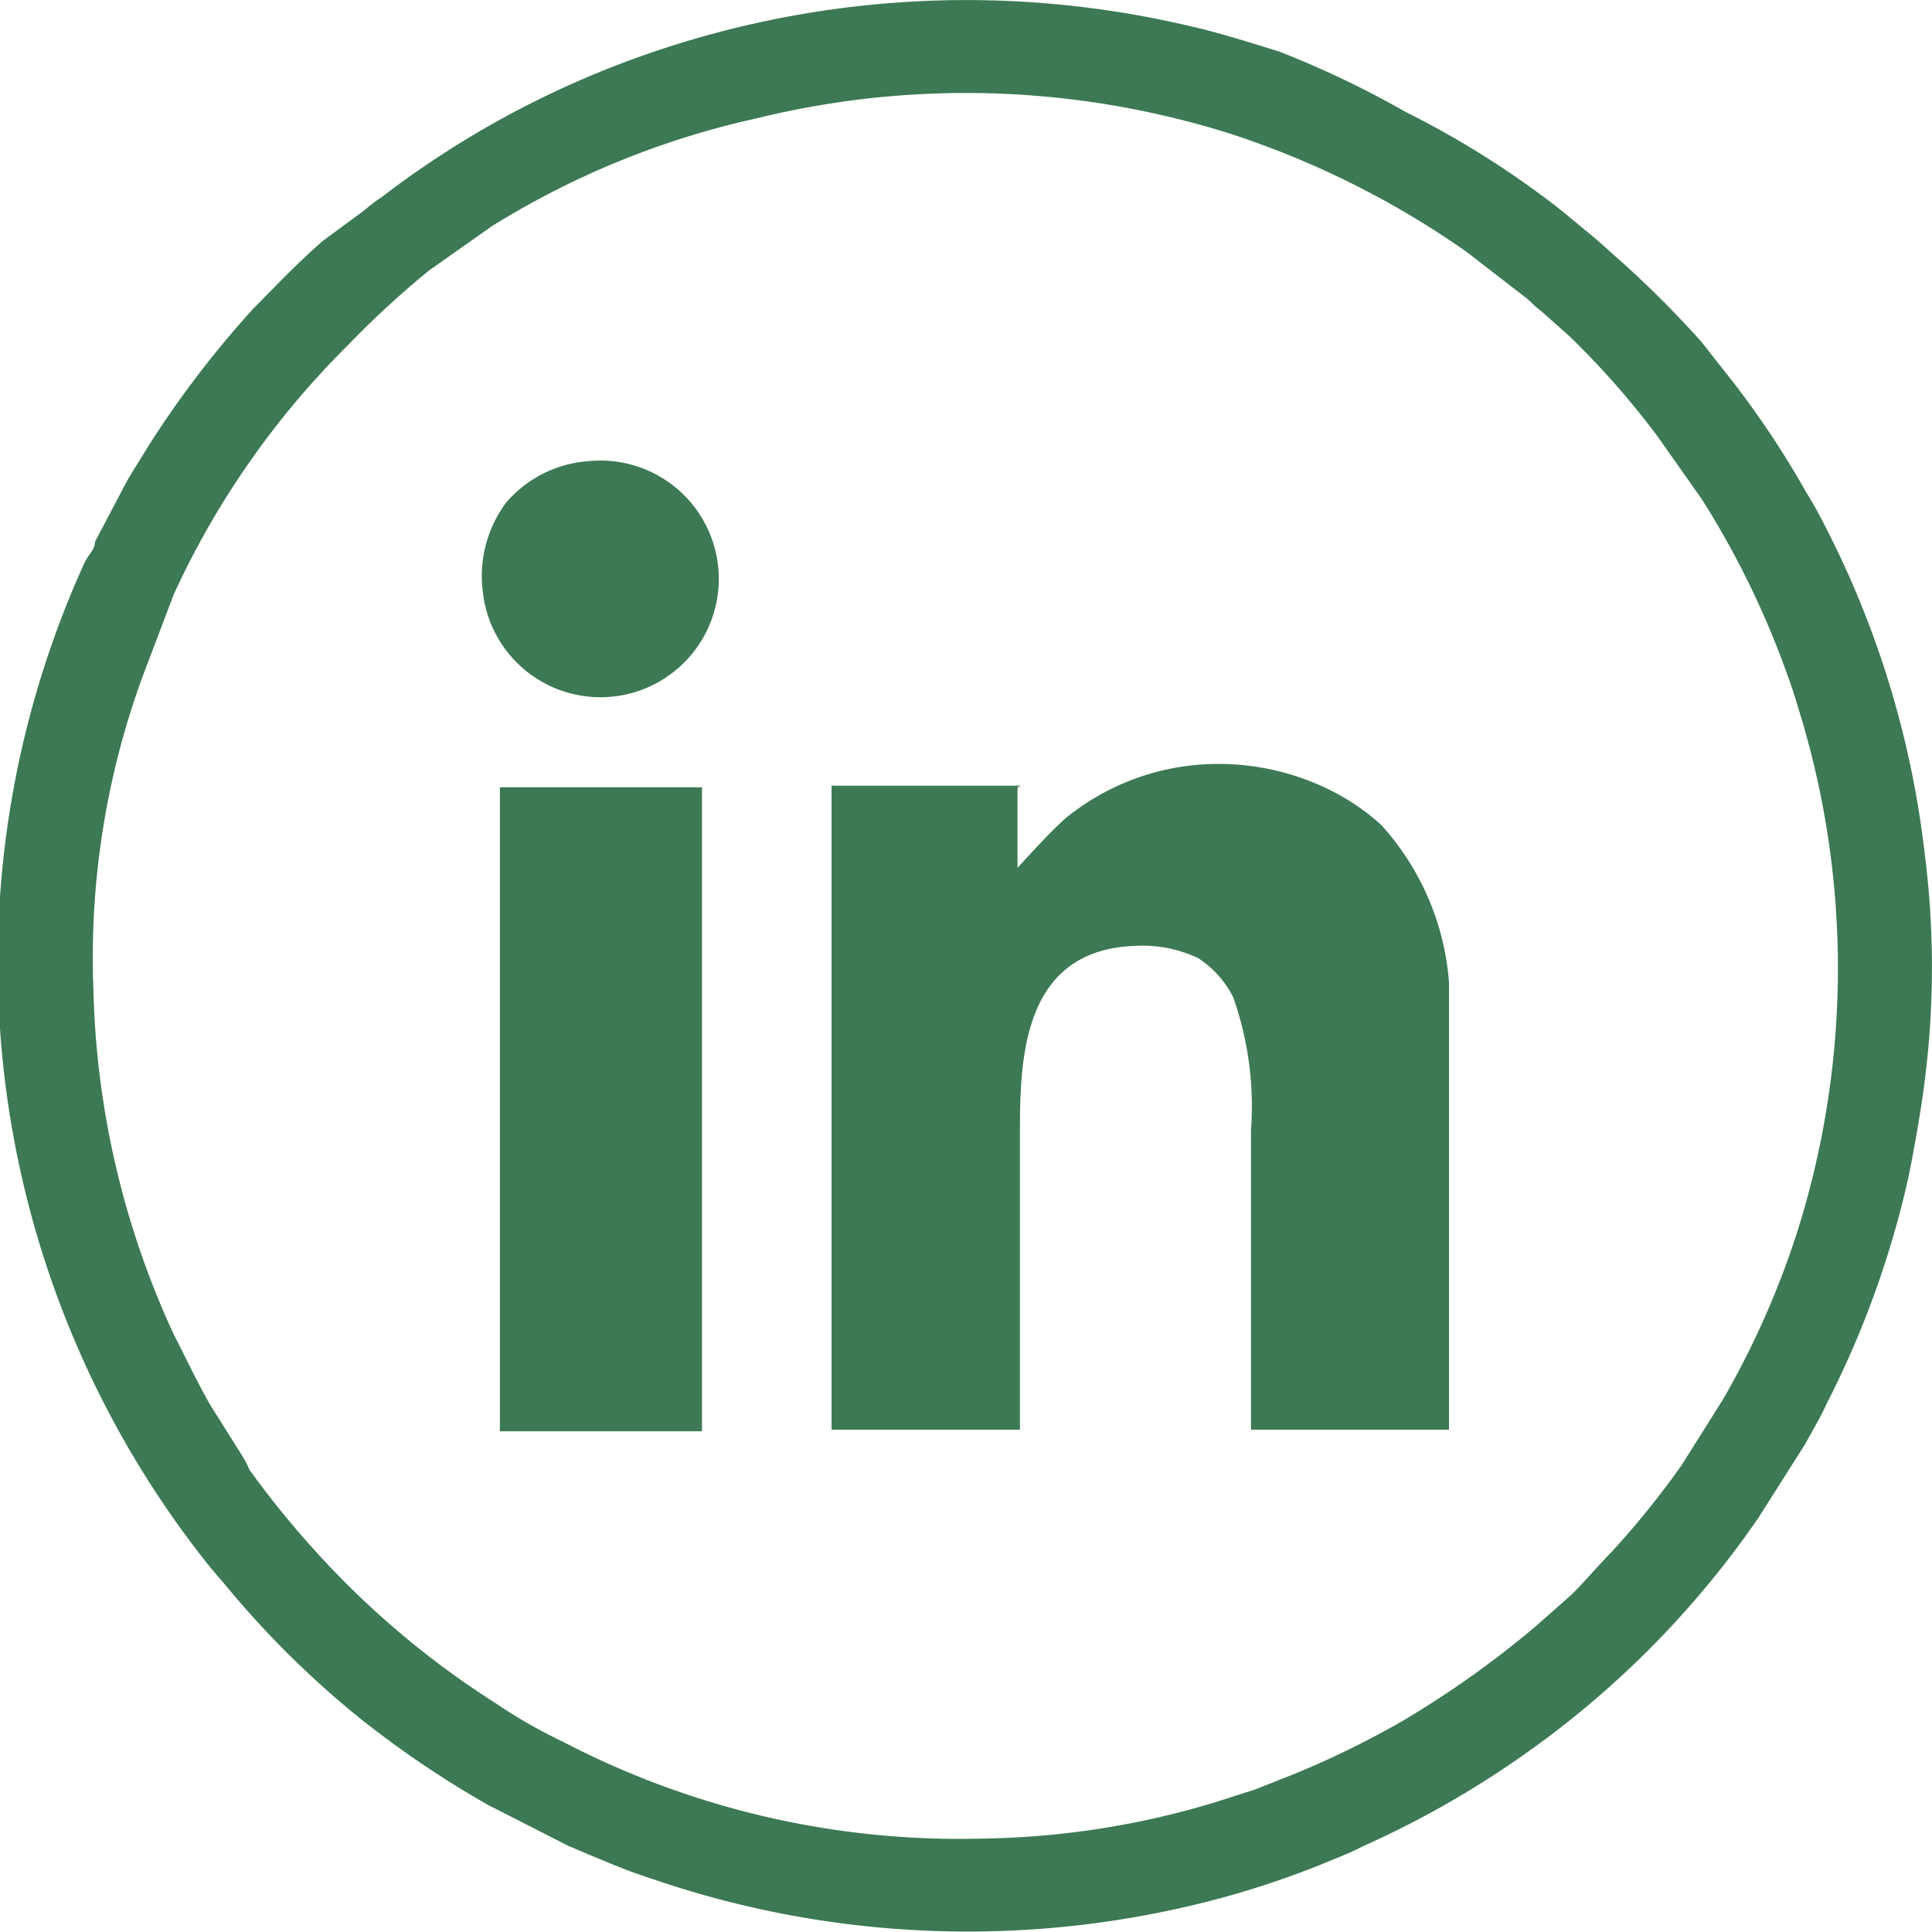
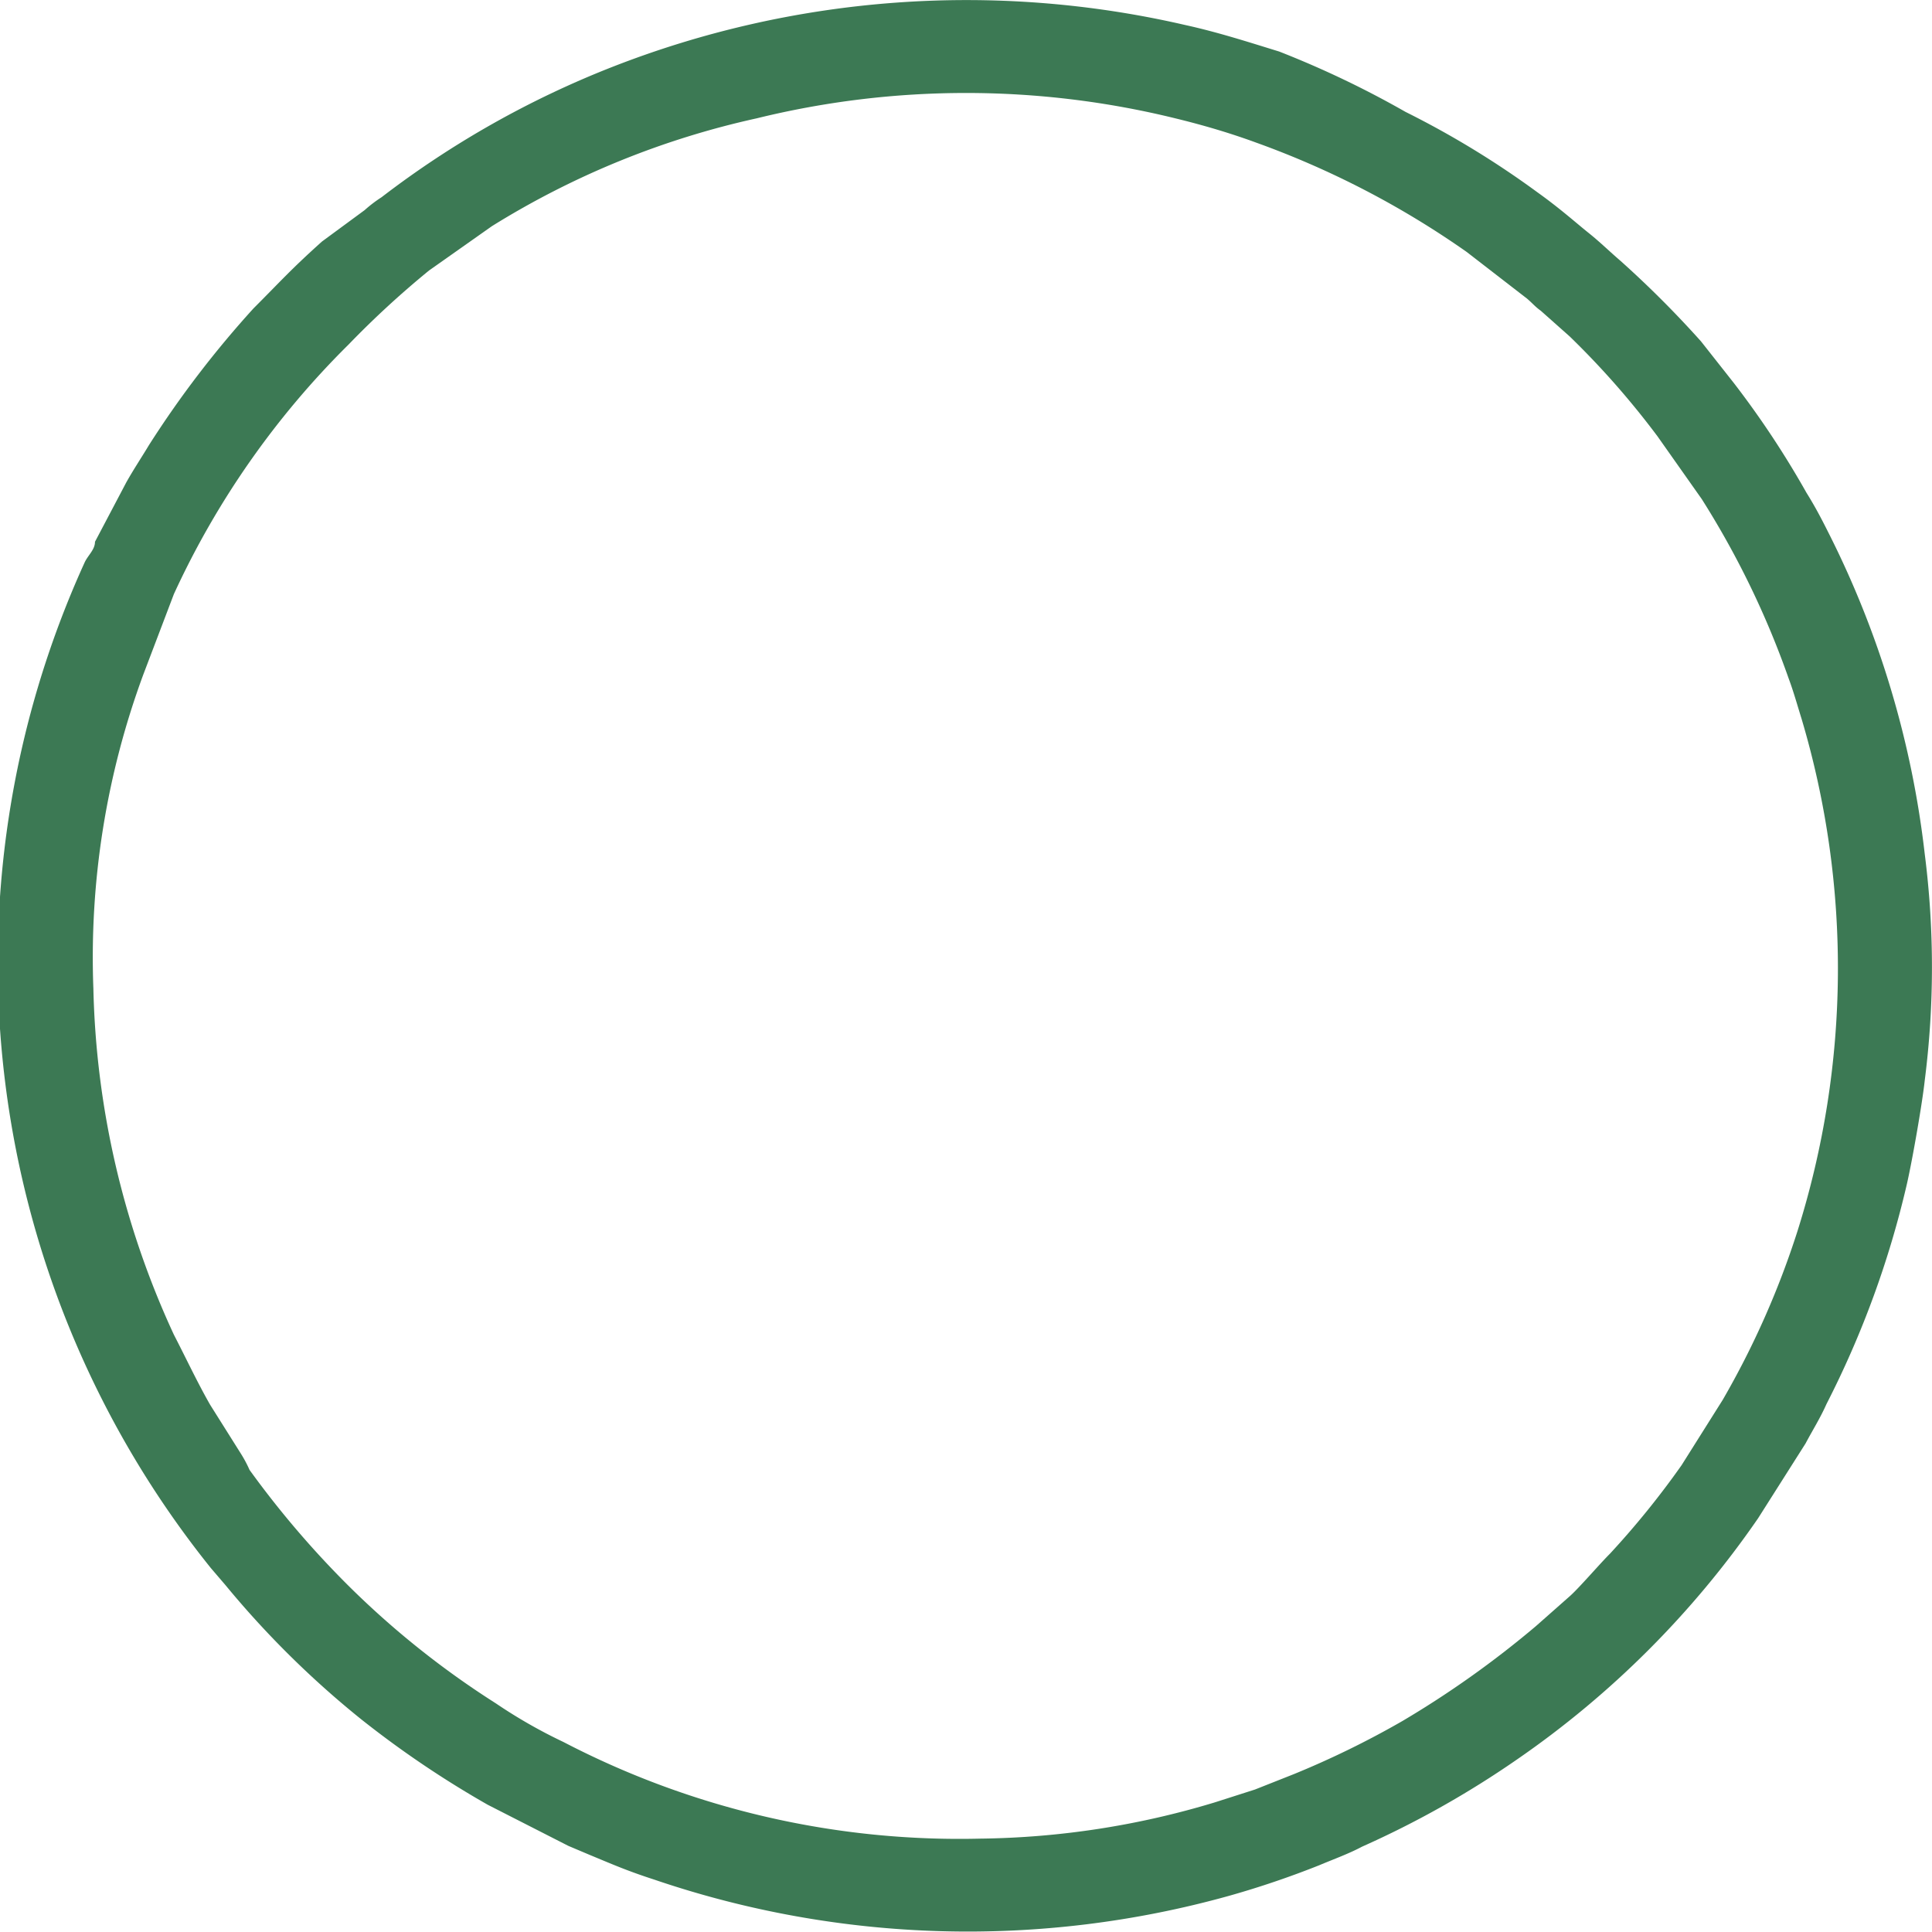
<svg xmlns="http://www.w3.org/2000/svg" viewBox="0 0 24 24">
  <defs>
    <style>.cls-1{fill:#3c7954;fill-rule:evenodd;}</style>
  </defs>
  <g id="Layer_2" data-name="Layer 2">
    <g id="Design">
      <path class="cls-1" d="M23.91,10.61a11.83,11.83,0,0,0-1.2-4c-.09-.18-.17-.33-.27-.49a11.41,11.41,0,0,0-.9-1.36l-.41-.52a12.81,12.81,0,0,0-1-1c-.14-.12-.25-.23-.4-.35s-.35-.3-.63-.5a11.25,11.25,0,0,0-1.64-1A12,12,0,0,0,15.89.64C15.5.52,15.13.4,14.72.31A12.07,12.07,0,0,0,7.61.83,11.74,11.74,0,0,0,4.74,2.45a1.66,1.66,0,0,0-.21.16L4,3c-.39.35-.51.49-.85.83a12.54,12.54,0,0,0-1.3,1.7c-.09.15-.19.3-.28.46l-.39.74c0,.1-.09.17-.13.26A12,12,0,0,0,2.62,19.48l.18.21a11.61,11.61,0,0,0,1.69,1.67,12.35,12.35,0,0,0,1.57,1.06l1,.51.26.11c.29.12.47.2.81.31a12.08,12.08,0,0,0,7.14.2,11.35,11.35,0,0,0,1.12-.38c.19-.08.36-.14.53-.23a11.85,11.85,0,0,0,1.92-1.08,11.68,11.68,0,0,0,3-3l.59-.93c.09-.17.18-.31.26-.49a11.84,11.84,0,0,0,1-2.74c.07-.31.19-1,.22-1.28A11.09,11.09,0,0,0,23.91,10.61Zm-1.58,4.68a10.66,10.66,0,0,1-.93,2.1l-.51.81A10.6,10.6,0,0,1,20,19.3c-.13.13-.37.41-.49.52l-.43.38a12.16,12.16,0,0,1-1.66,1.18,11.23,11.23,0,0,1-1.35.66l-.48.19-.5.16a10.43,10.43,0,0,1-2.91.45A10.65,10.65,0,0,1,7,21.64a6.3,6.3,0,0,1-.84-.48,10.89,10.89,0,0,1-1.84-1.47,11.69,11.69,0,0,1-1.22-1.43A1.56,1.56,0,0,0,3,18.07l-.39-.62c-.16-.28-.3-.58-.45-.87a10.79,10.79,0,0,1-1-4.3,10.15,10.15,0,0,1,.62-3.9l.38-1a10.56,10.56,0,0,1,2.17-3.1,11.52,11.52,0,0,1,1-.92l.78-.55A10.49,10.49,0,0,1,9.4,1.47a10.89,10.89,0,0,1,5.2,0c.37.09.7.19,1,.3a11.05,11.05,0,0,1,2.62,1.36l.75.58c.07.06.1.1.17.15l.36.32a10.41,10.41,0,0,1,1.09,1.24l.55.78a10.91,10.91,0,0,1,1.08,2.23c.06.16.11.34.16.5A10.86,10.86,0,0,1,22.33,15.29Z" />
-       <path class="cls-1" d="M12.68,9.76H10.33v8h2.34c0-.28,0-.62,0-.91,0-.93,0-1.86,0-2.8s.05-2.25,1.43-2.3a1.63,1.63,0,0,1,.78.15,1.24,1.24,0,0,1,.44.49,4.06,4.06,0,0,1,.22,1.65c0,1.21,0,2.59,0,3.72H18c0-.18,0-3.46,0-3.73V12.68c0-.16,0-.32,0-.48a3.28,3.28,0,0,0-.84-1.95,2.73,2.73,0,0,0-.55-.39,3.11,3.11,0,0,0-1.5-.37,3,3,0,0,0-1.88.68c-.21.19-.45.46-.59.61,0-.34,0-.63,0-1Z" />
-       <path class="cls-1" d="M6.22,17.78h2.5v-8H6.21v8Z" />
-       <path class="cls-1" d="M7.29,5.73a1.49,1.49,0,0,0-1,.51A1.53,1.53,0,0,0,6,7.37a1.47,1.47,0,1,0,1.3-1.64Z" />
    </g>
  </g>
</svg>